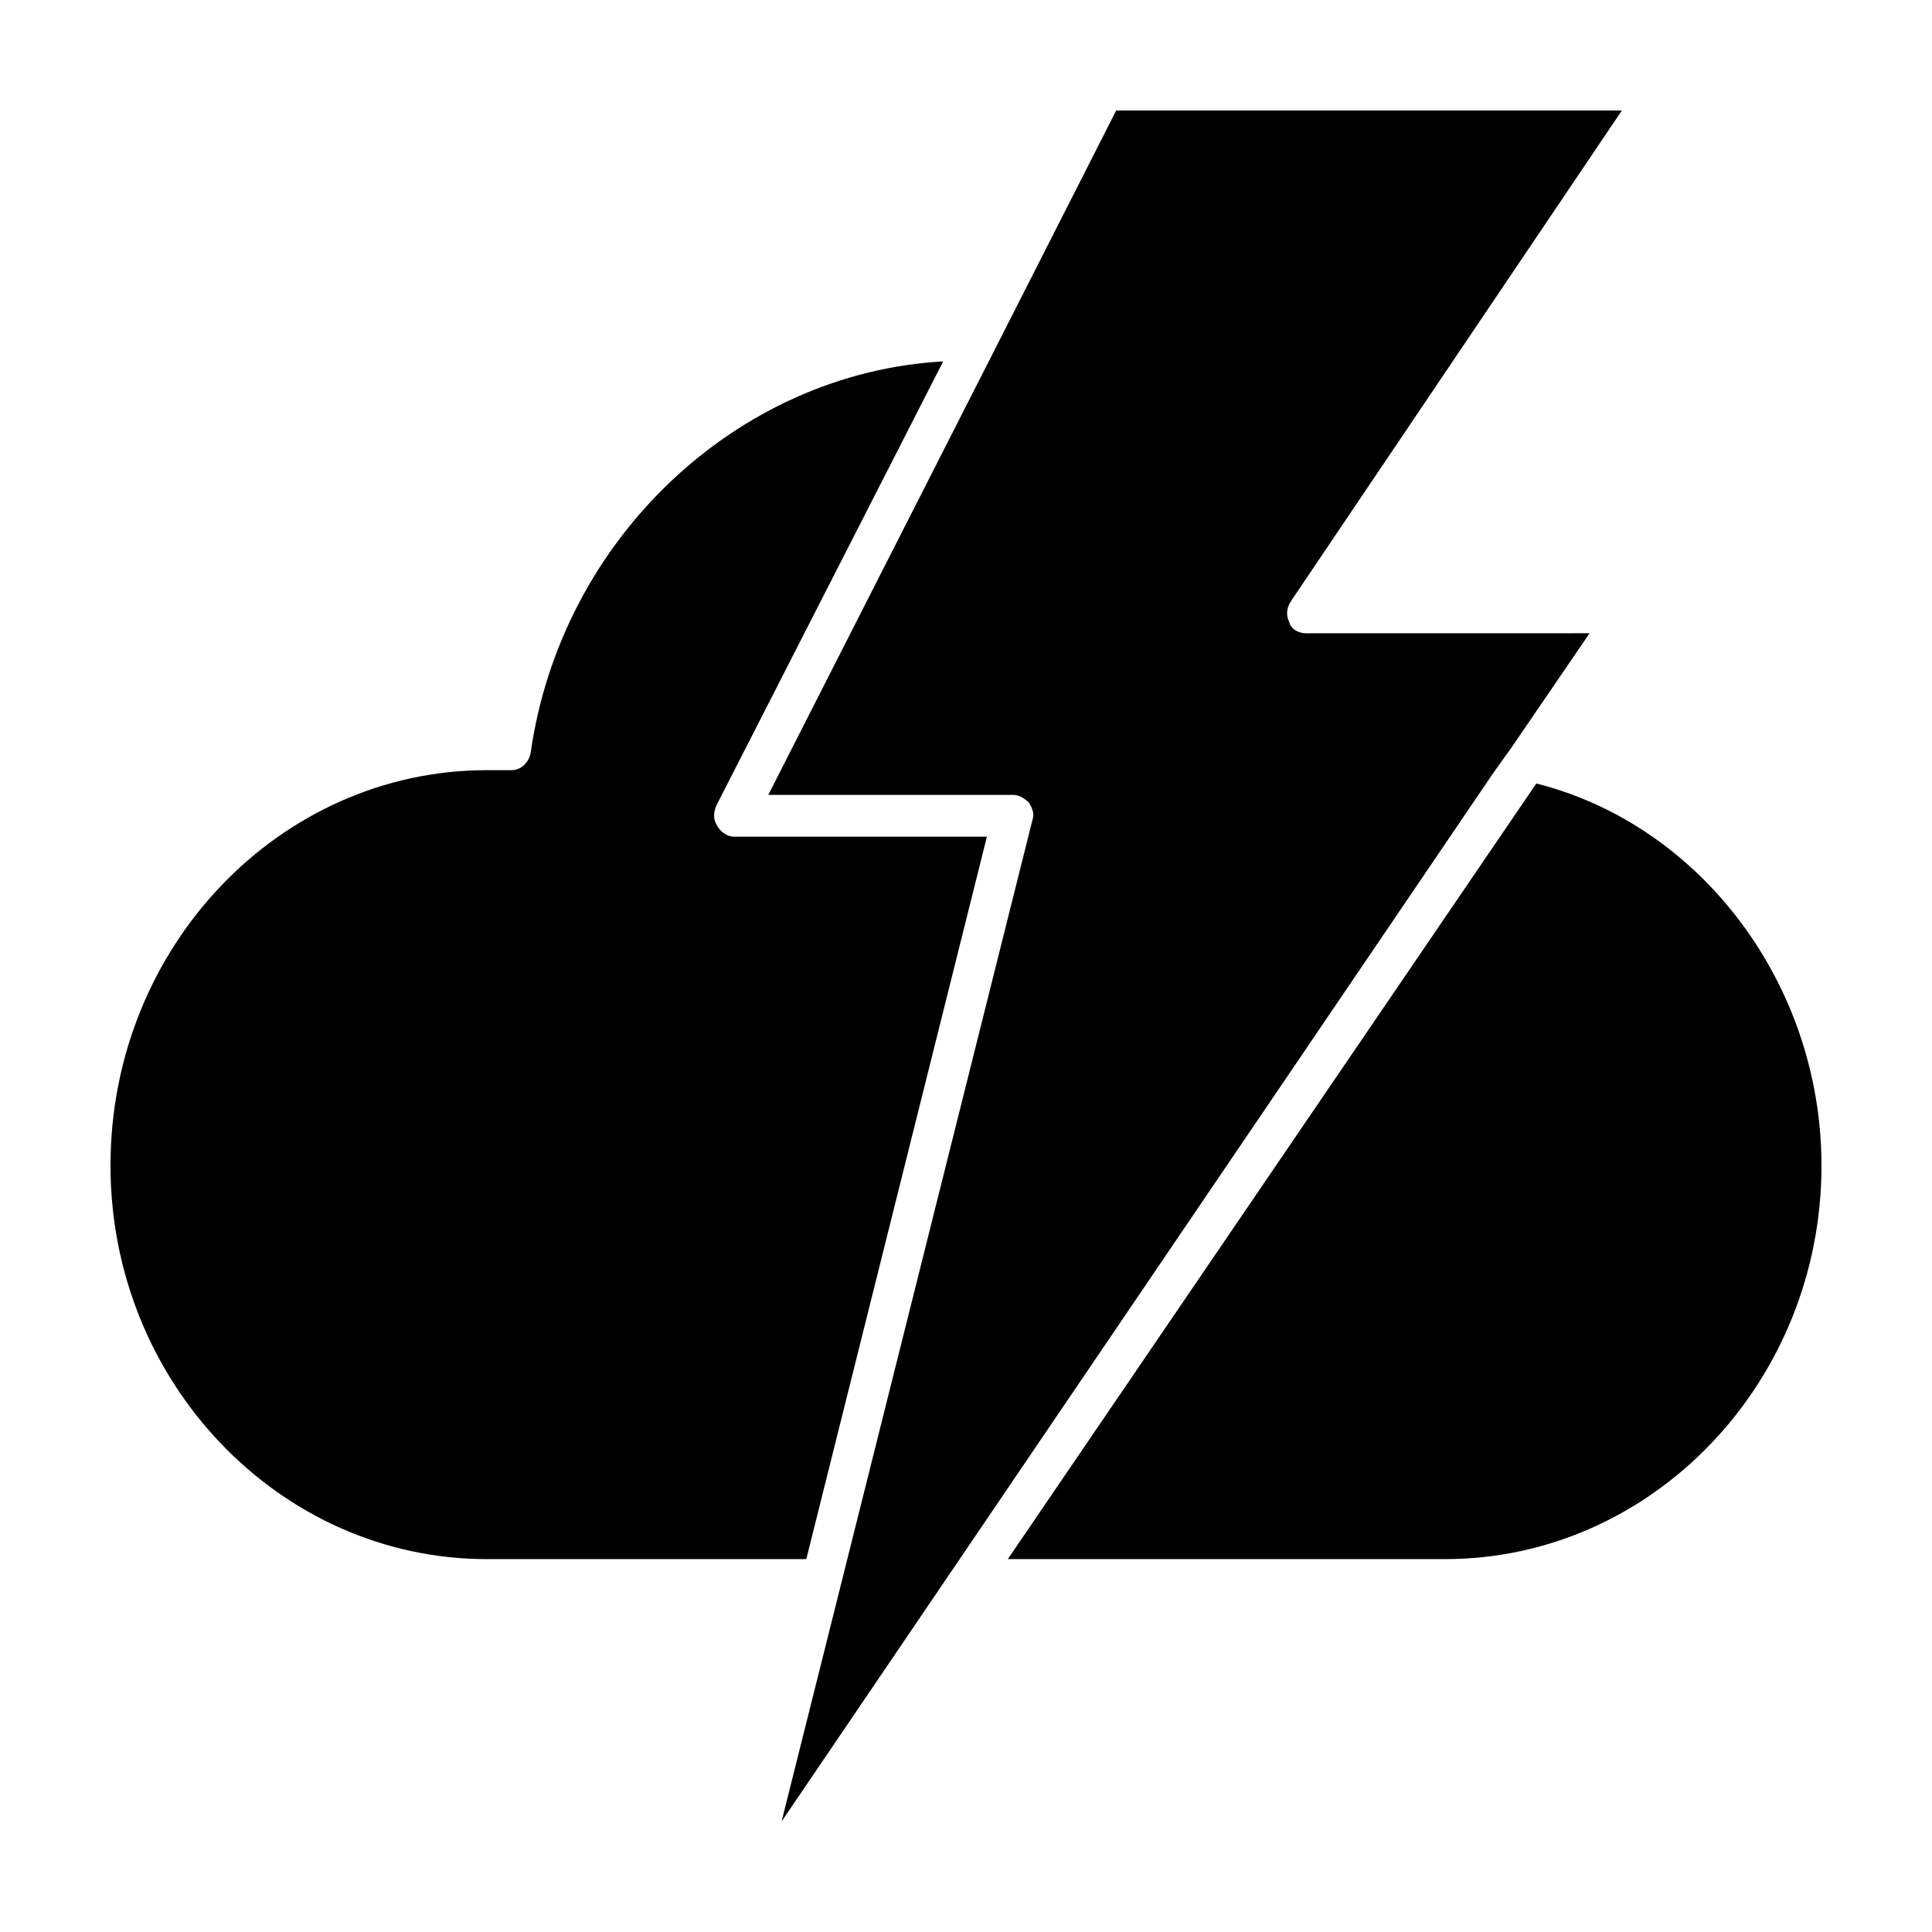
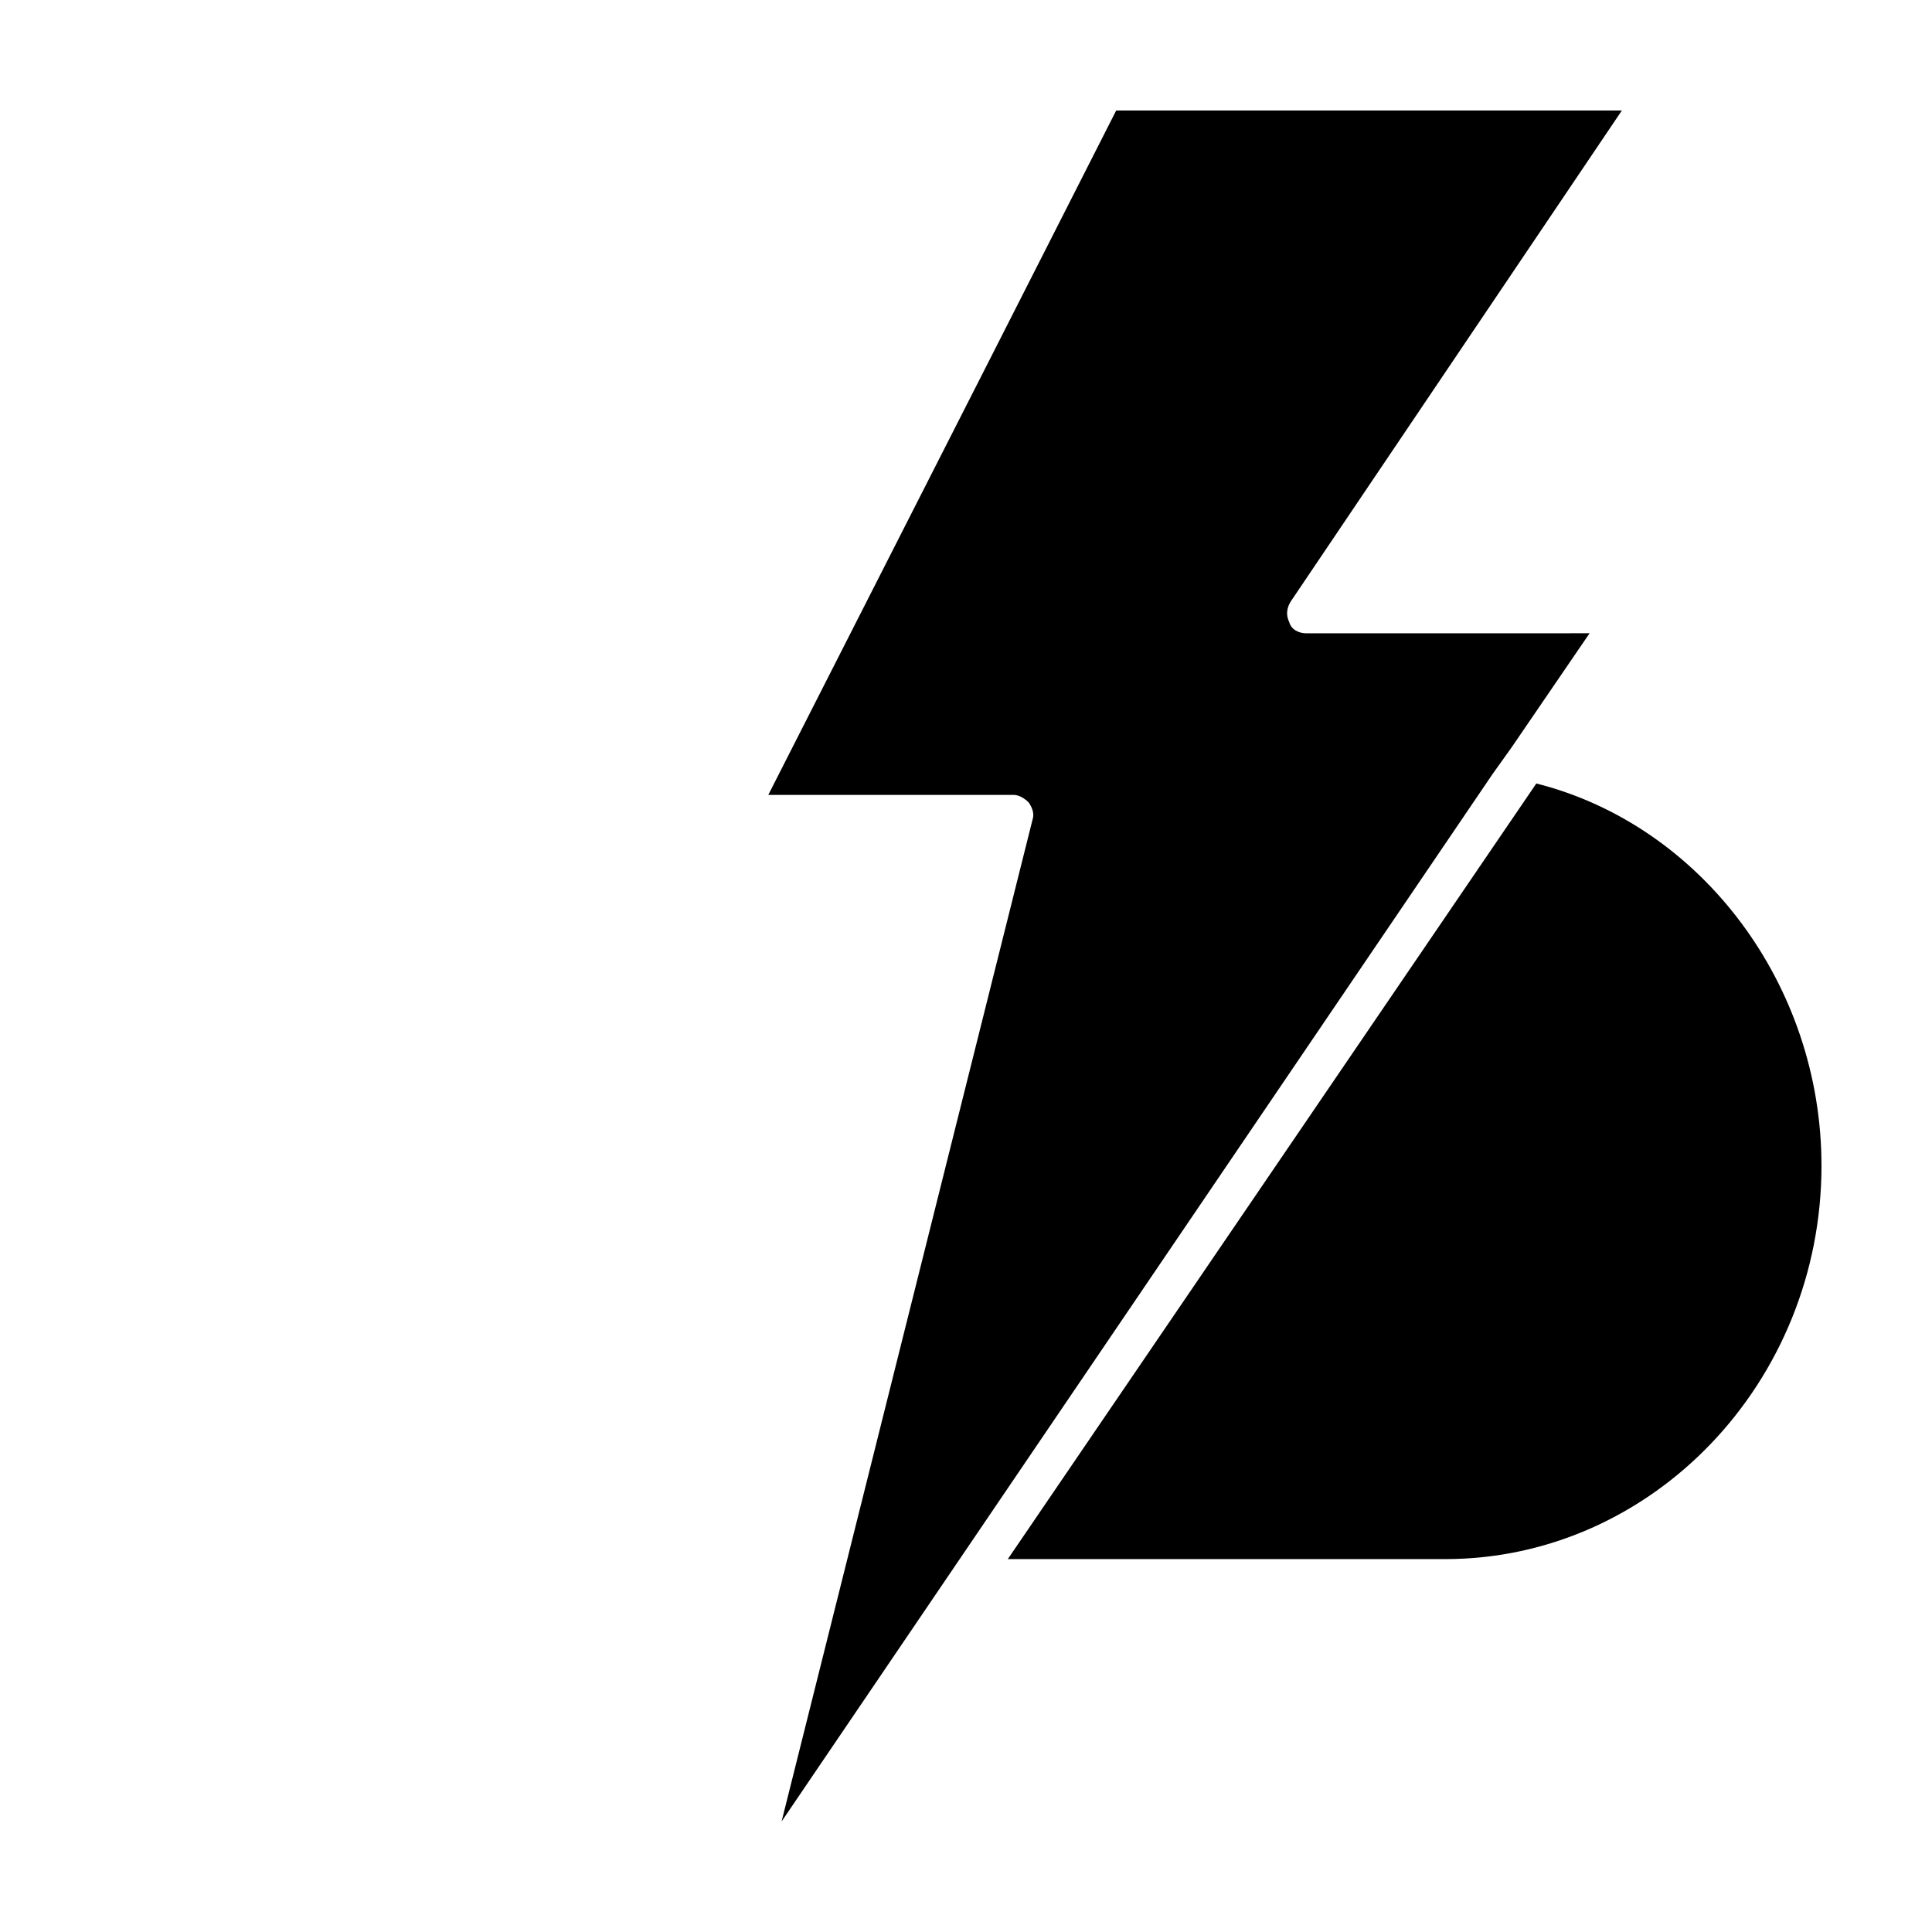
<svg xmlns="http://www.w3.org/2000/svg" fill="#000000" width="800px" height="800px" version="1.1" viewBox="144 144 512 512">
  <g>
    <path d="m490.18 311.83c-2.016 0-4.031-1.008-4.535-3.023-1.008-2.016-0.504-4.031 0.504-5.543l87.664-129.98h-134.01l-32.242 63.48-59.957 117.89h64.992c1.512 0 3.023 1.008 4.031 2.016 1.008 1.512 1.512 3.023 1.008 4.535l-66.504 265.5 188.43-277.6 5.039-7.055 20.656-30.23z" />
    <path d="m626.71 452.9c0-47.863-31.738-90.184-75.57-101.27l-140.06 205.55h115.88c54.918 0 99.754-46.855 99.754-104.29z" />
-     <path d="m334 362.71c-1.008-1.512-1.008-3.527 0-5.543l59.953-117.39c-54.41 3.023-101.27 46.855-109.33 103.79-0.504 2.519-2.519 4.535-5.039 4.535h-6.551c-54.91 0-99.75 46.855-99.75 104.79 0 57.434 44.84 104.29 99.754 104.29h84.641l47.863-191.45h-67.008c-1.512 0-3.527-1.008-4.535-3.023z" />
  </g>
</svg>